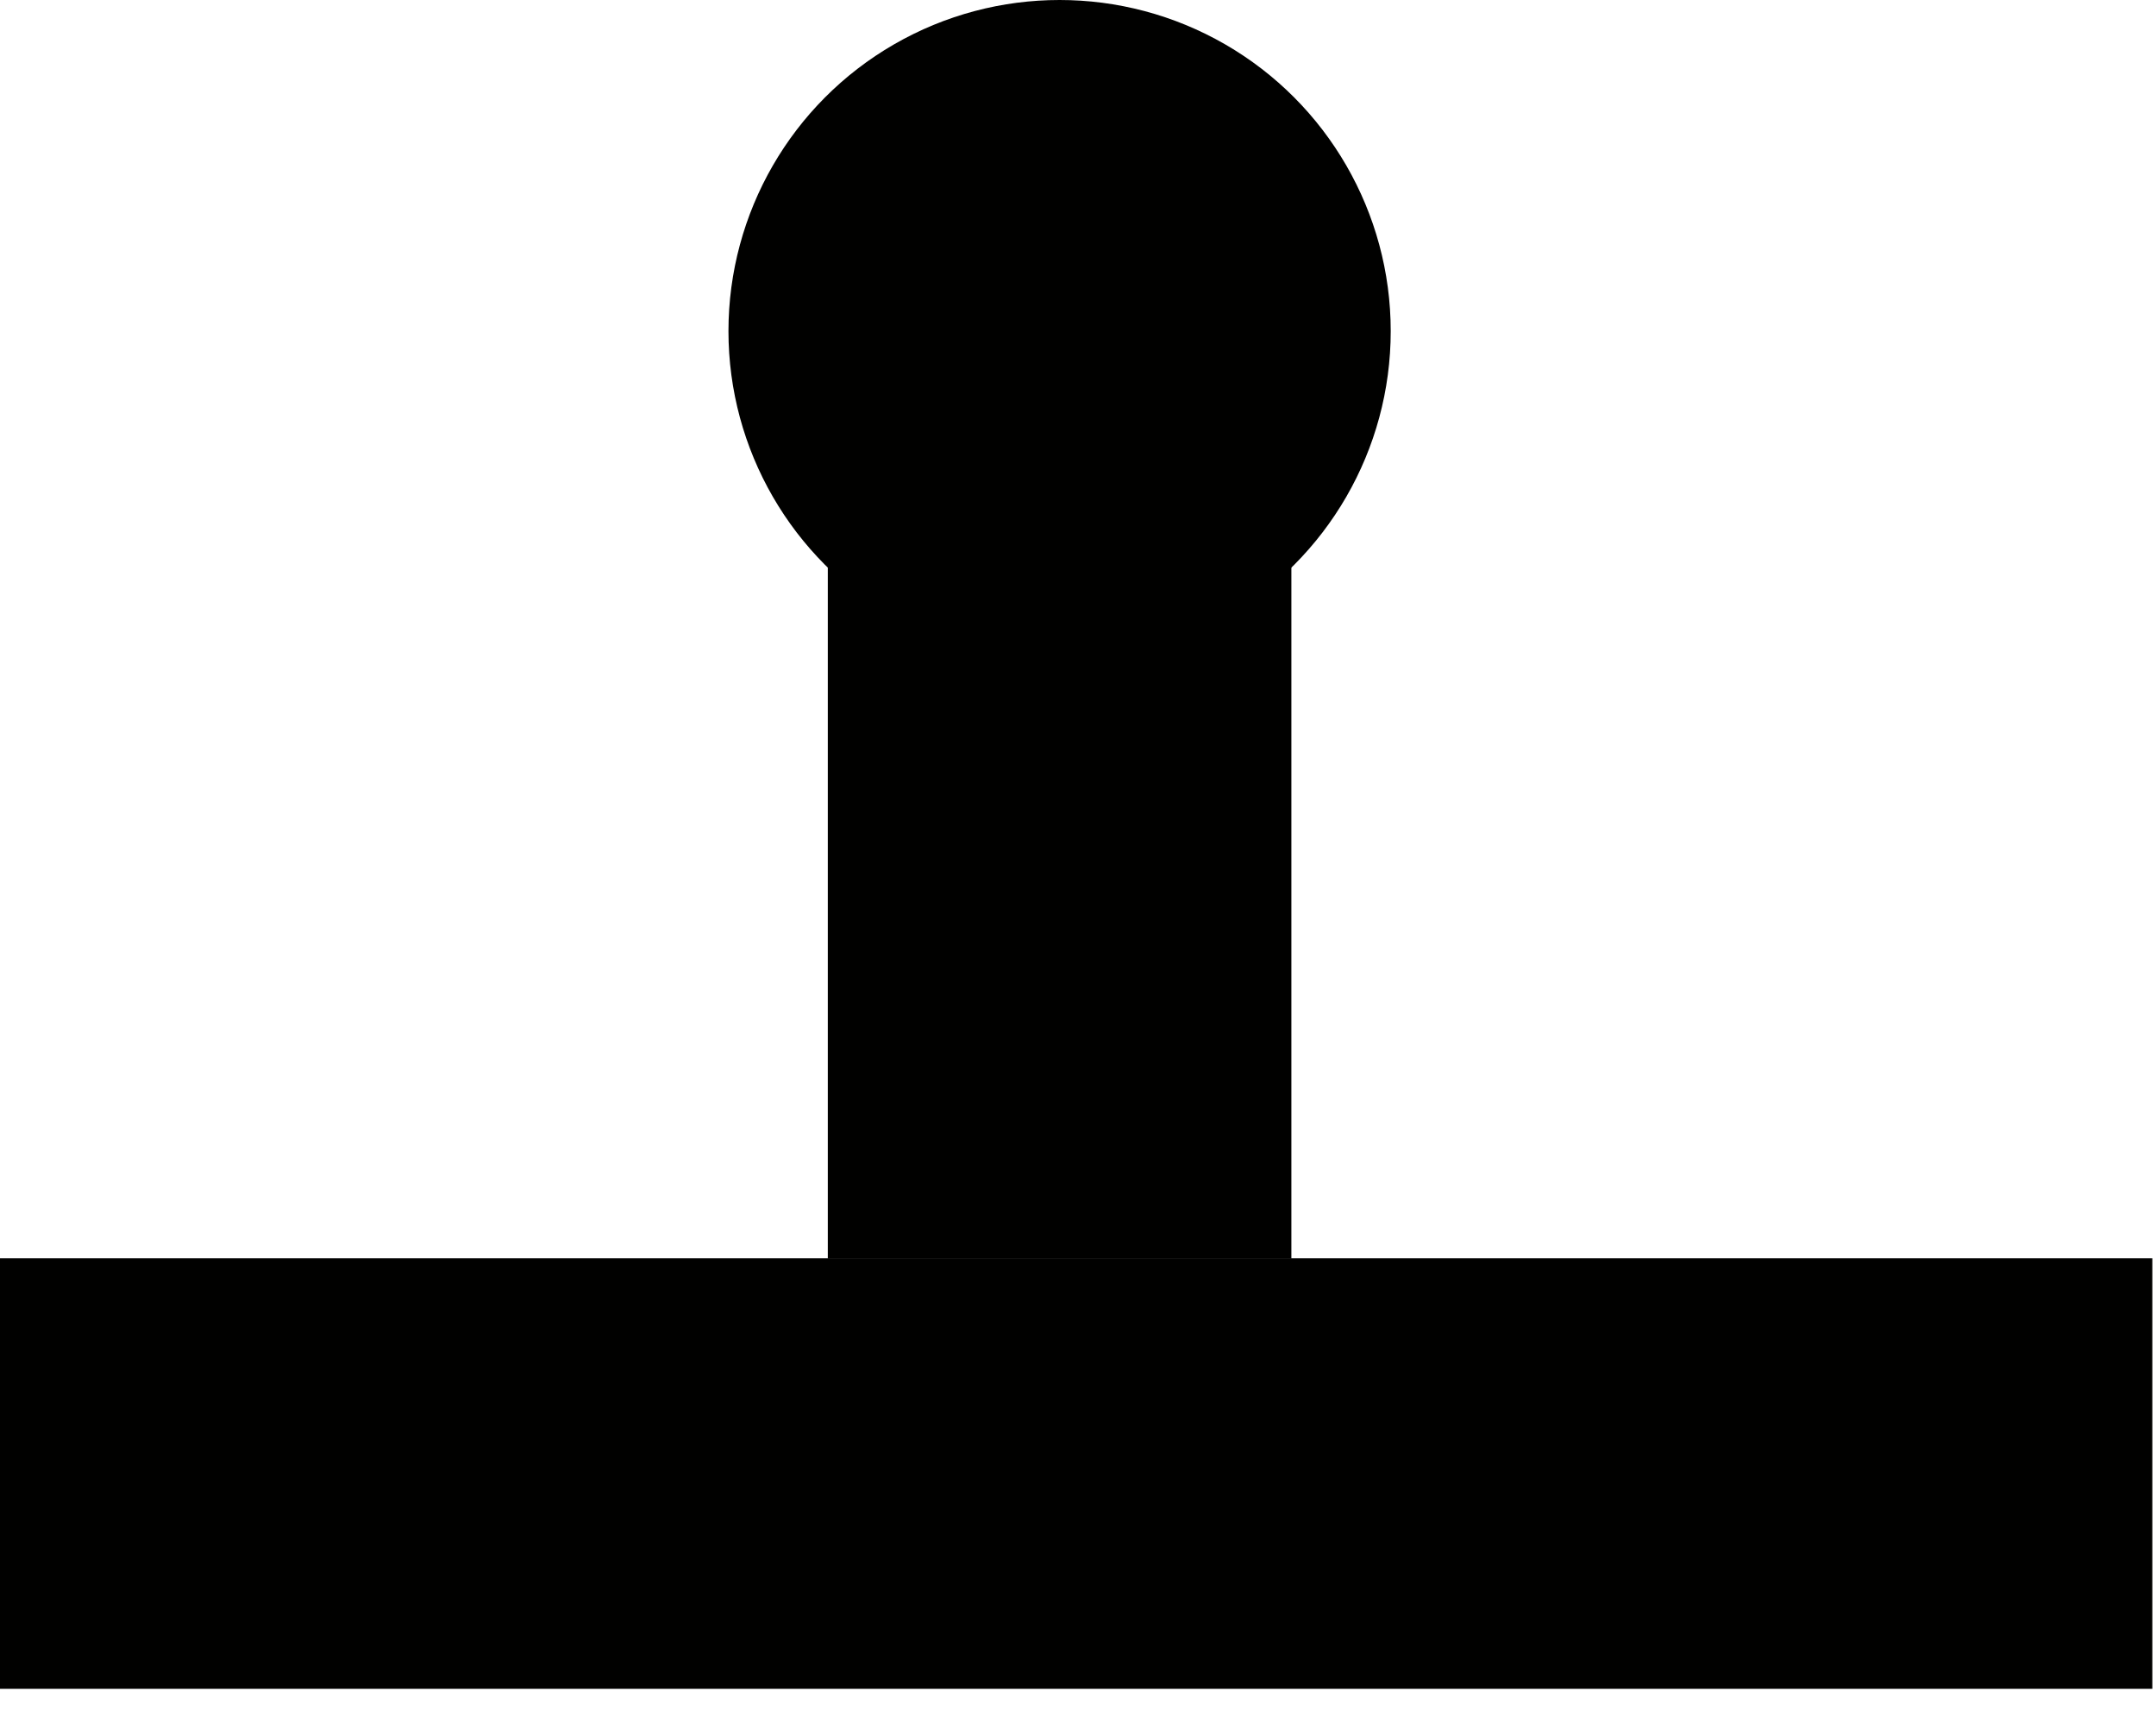
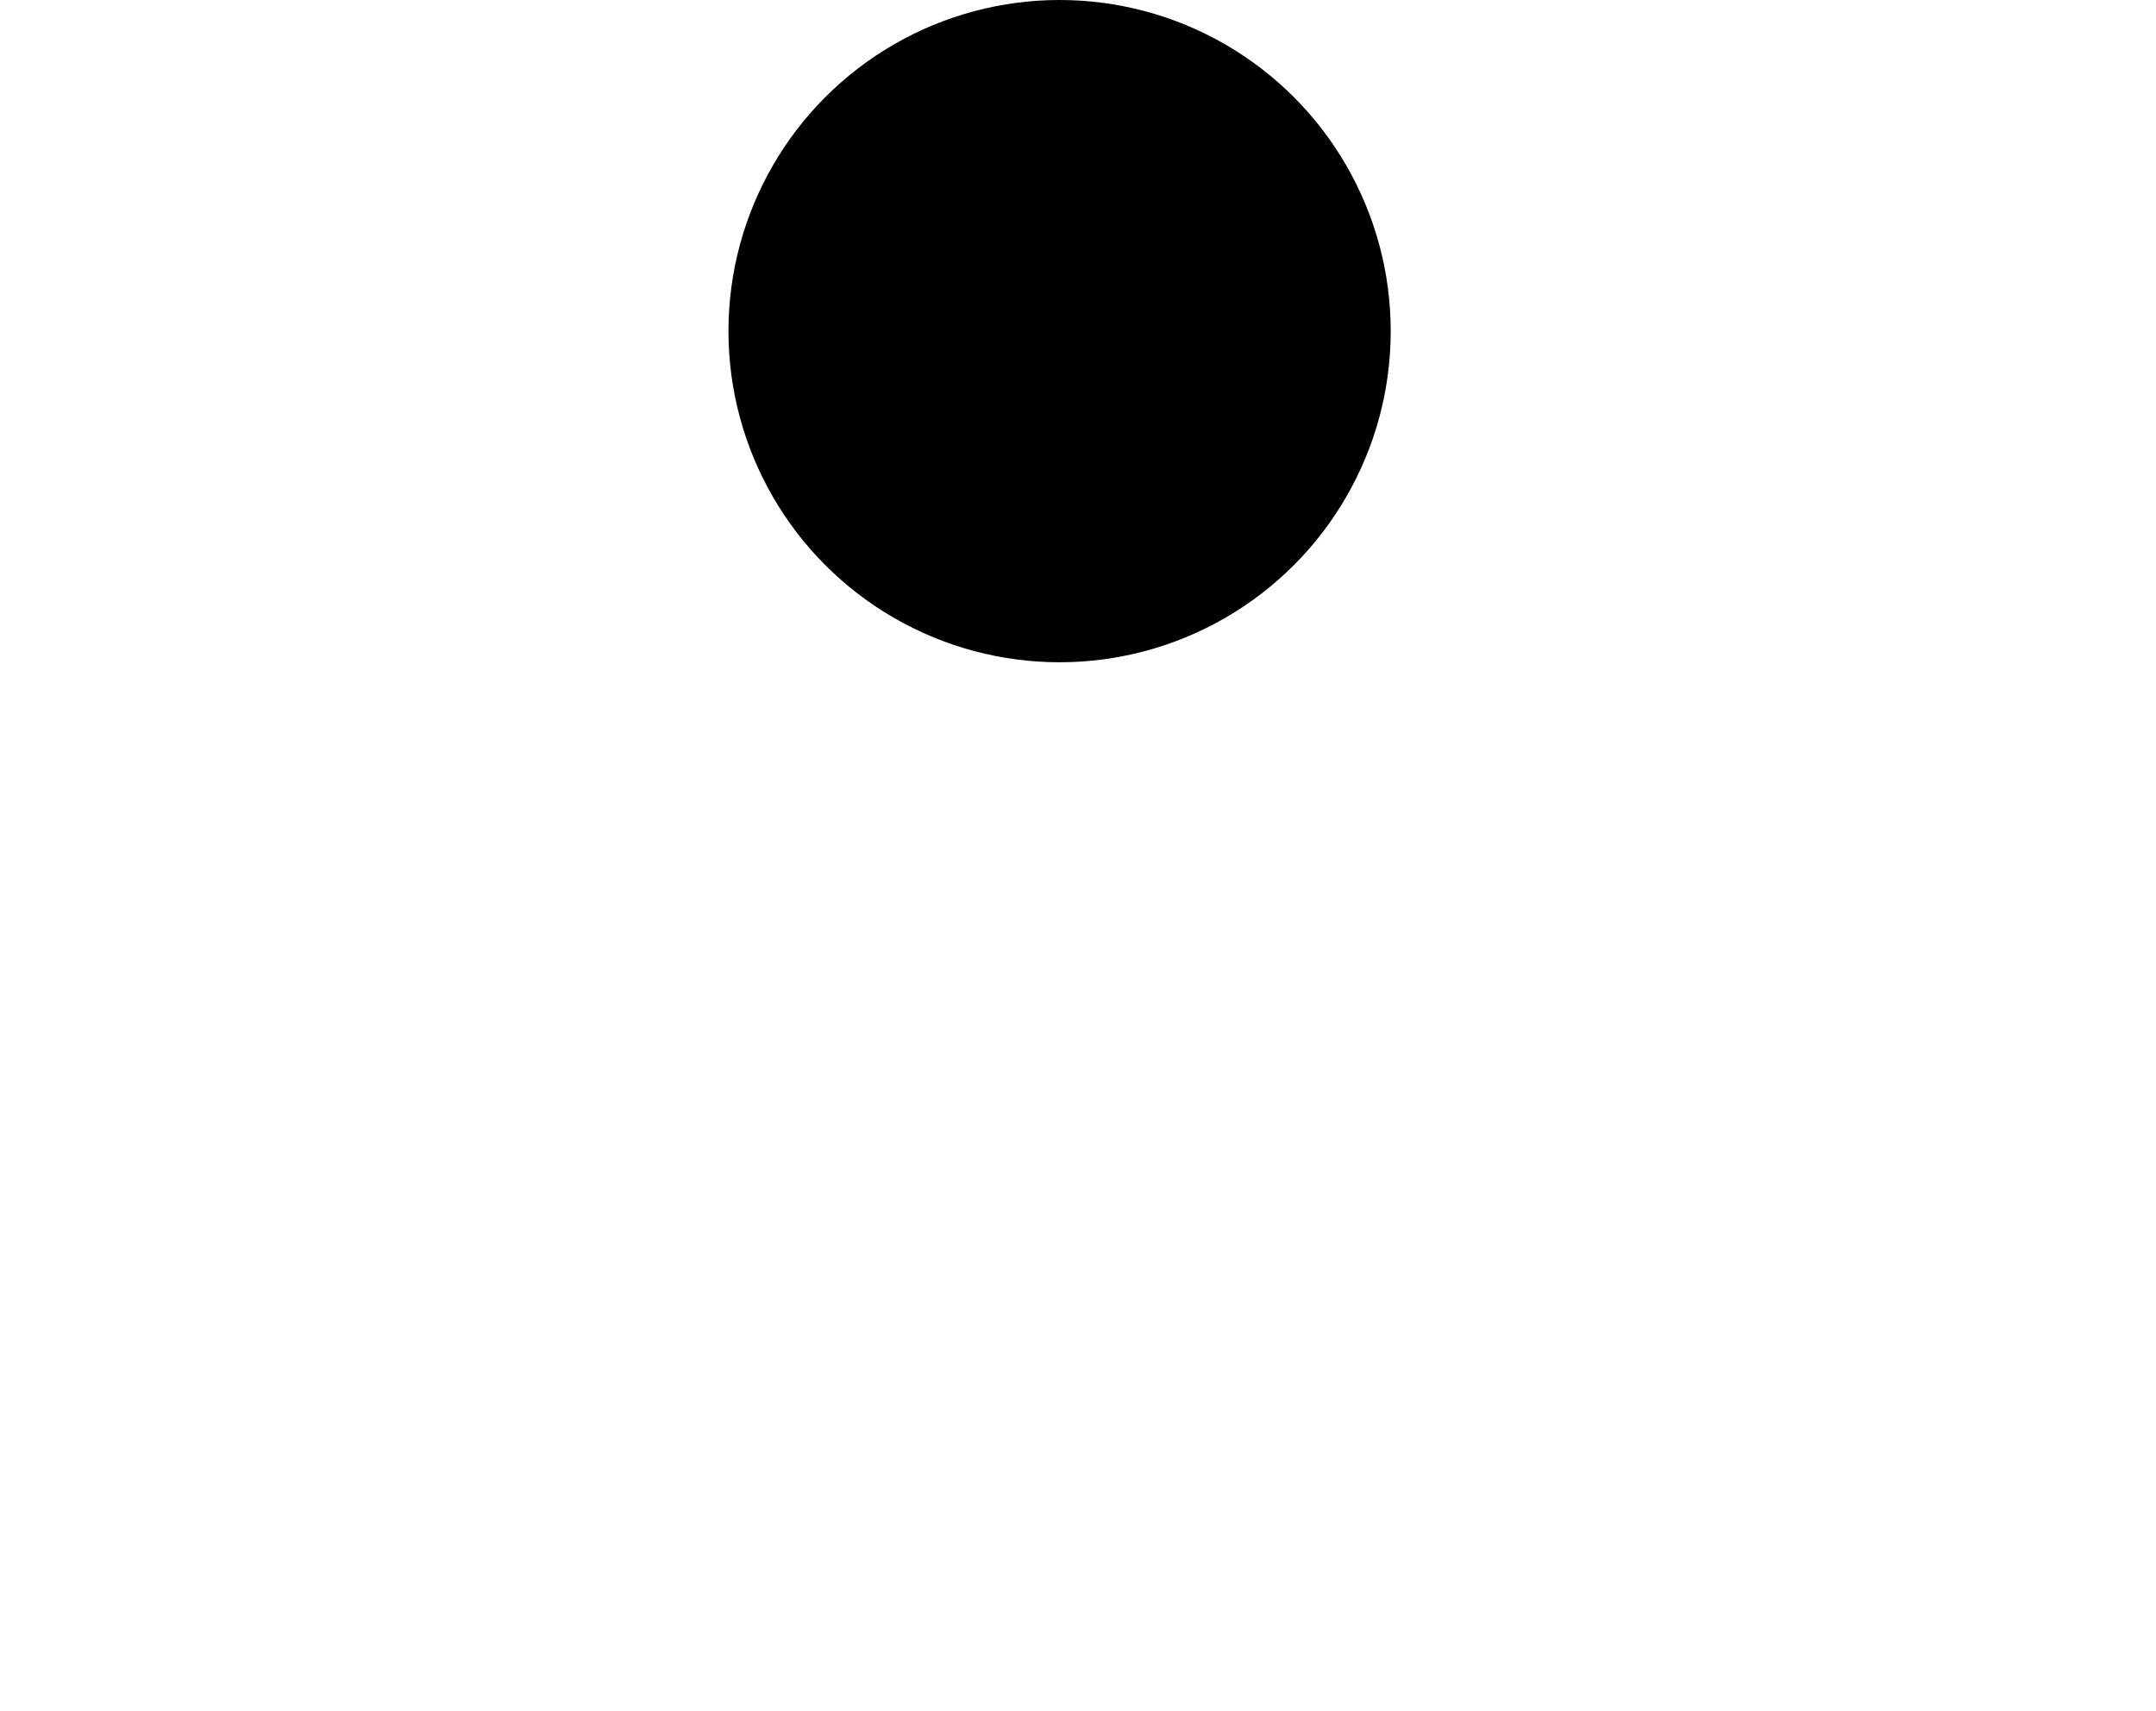
<svg xmlns="http://www.w3.org/2000/svg" width="63" height="50" viewBox="0 0 63 50" fill="none">
  <circle cx="30.962" cy="9.676" r="9.676" fill="#010100" />
-   <rect x="24.189" y="15.482" width="13.546" height="21.287" fill="#010100" />
-   <rect y="36.769" width="62.893" height="12.579" fill="#010100" />
</svg>